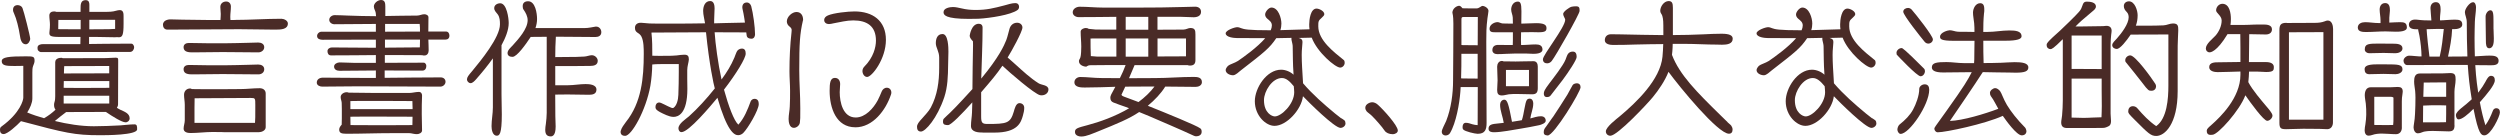
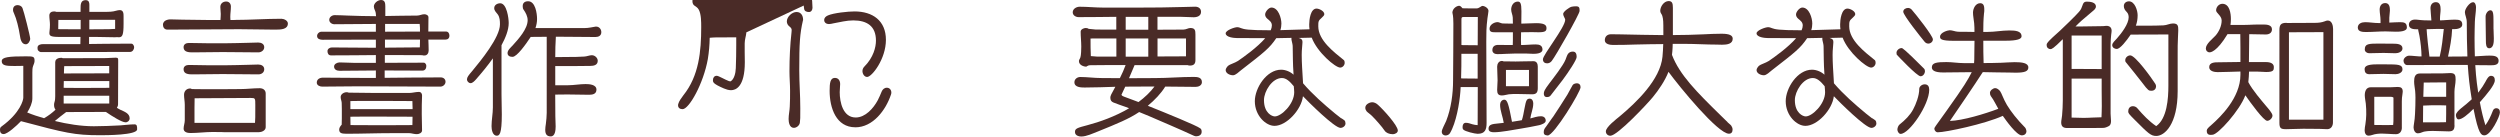
<svg xmlns="http://www.w3.org/2000/svg" id="_レイヤー_2" data-name="レイヤー_2" viewBox="0 0 579.6 31.65">
  <defs>
    <style>
      .cls-1 {
        fill: #4a2b27;
      }
    </style>
  </defs>
  <g id="_レイヤー_1-2" data-name="レイヤー_1">
    <g>
      <path class="cls-1" d="M12.82,14.35c0-.68.75-.95,1.36-.95.14,0,.27.03.37.1,3.33,0,6.7-.03,10.03-.03.75,0,1.5-.1,2.24-.1.58,0,.58.2.58.71,0,3.26-.03,6.8-.03,10.06,0,.34-.1.61-.27.85.27.17.54.34.85.48.88.41,2.11.82,2.11,1.97,0,.51-.44.92-.95.92-.85,0-3.03-1.36-4.56-2.41-3.06,0-6.15.03-9.21.03-.88.68-1.8,1.36-2.62,2.07,2.92.71,6.05,1.22,9.04,1.22,1.8,0,4.32-.1,6.12-.2,1.09-.07,2.21-.24,3.3-.24.61,0,.61.51.61,1.16,0,1.36-7.31,1.36-8.57,1.36-5.95,0-8.02-.51-18.36-3.26-.99,1.05-3.13,2.99-4.01,2.99-.58,0-.85-.37-.85-.92,0-.41.03-.61.37-.85,4.35-3.16,5.03-6.12,5.03-6.66v-7.38c-.65,0-1.36.03-2.04.03-1.87,0-2.96-.07-2.96-1.12,0-.95,1.67-1.12,5.64-1.12,1.77,0,1.97.07,1.97,1.09,0,.34-.2.82-.34,1.16-.17.41-.17,1.09-.17,1.53v5.98c0,1.05-.54,2.21-1.19,3.26,1.29.54,2.58.95,3.91,1.33,1.05-.61,1.84-1.22,2.65-1.97-.2-.27-.34-.61-.34-1.12,0-.2.03-.44.1-.65.14-.31.17-.99.17-1.33v-7.99ZM4.62,8.26c-.27-1.8-.82-3.98-1.36-5.13-.14-.31-.24-.51-.24-.85,0-.68.37-1.09,1.09-1.09.41,0,.92.24,1.09.65.31.68,1.8,6.56,1.8,7.14,0,.51-.44,1.29-1.02,1.29-1.02,0-1.26-1.26-1.36-2.01ZM30.49,10.13c.37,0,.61.54.61.82,0,.51-.37,1.09-.95,1.09-6.9,0-13.77.03-20.67.03-.24,0-.44-.17-.61-.34-.17-.14-.17-.51-.17-.68,0-.65.71-.82,1.26-.82h8.67c.03-.54.03-1.12.03-1.67h-5c-2.01,0-2.21-.31-2.21-.92,0-.14.03-.27.03-.37.07-.48.1-1.09.1-1.56,0-.71-.14-1.39-.14-2.11,0-.65.48-.95,1.09-.95.2,0,.37.03.51.1h5.64v-.71c0-.95,0-2.01,1.19-2.01.82,0,.85.71.85,1.09v1.63h2.86c1.97,0,2.41,0,3.37-.27.27-.07.54-.14.82-.14.88,0,.88.85.88,1.5v1.67c0,2.62-.27,3.13-1.09,3.13-.14,0-.27,0-.41-.03-.17.03-.34.03-.51.03-1.33,0-2.65-.07-3.98-.07h-2.01v1.63c2.48-.03,4.96-.07,7.45-.07h2.38ZM18.7,4.62h-5.17c0,.71-.03,1.5-.03,2.14,1.26,0,2.55.03,3.81.03h1.39v-2.18ZM25.33,18.8h-10.54c0,.51-.03,1.05-.03,1.56,1.19.03,2.62.03,3.71.03,2.14,0,4.69-.03,6.87-.03v-1.56ZM25.33,22.2h-10.57v1.8h10.57v-1.8ZM25.33,15.3c-3.4,0-7.04.03-10.44.03-.07.54-.03,1.12-.07,1.7,3.4,0,7.17-.03,10.5-.03v-1.7ZM26.69,4.59h-5.98v2.21c1.5,0,3.03-.03,4.52-.03.48,0,.99-.03,1.46-.07v-2.11Z" />
      <path class="cls-1" d="M54.36,4.62c3.64,0,7.24-.27,10.88-.27.58,0,1.5.41,1.5,1.09,0,1.36-1.53,1.43-2.92,1.43-2.79,0-5.61-.1-8.4-.1-5.54,0-11.05.1-16.59.1-.71,0-1.05-.54-1.05-1.12,0-1.22,1.6-1.26,1.67-1.26.95,0,1.94.03,2.89.07,1.8.03,3.64.07,5.44.07h3.33c.03-.48.07-.92.07-1.39,0-.54-.1-1.09-.1-1.63,0-.78.61-1.26,1.36-1.26.68,0,1.09.51,1.09,1.16,0,.82-.14,1.6-.14,2.41,0,.24.03.48.03.71h.95ZM52.36,10.03c1.63,0,3.3-.07,4.93-.1.85-.03,1.73-.07,2.58-.07.68,0,1.39.31,1.39,1.09,0,.71-.68,1.19-1.36,1.19-2.75,0-5.51-.07-8.26-.07-2.31,0-4.59.07-6.9.07-.85,0-2.18,0-2.18-1.19,0-.71.61-.99,1.22-.99,1.5,0,2.99.07,4.49.07h4.08ZM52.36,15.13c1.63,0,3.3-.07,4.93-.1.85-.03,1.73-.07,2.58-.07.68,0,1.39.31,1.39,1.09s-.65,1.19-1.36,1.19c-2.75,0-5.54-.07-8.29-.07-2.28,0-4.59.07-6.87.07-.88,0-2.18,0-2.18-1.19,0-.71.61-.99,1.22-.99,1.5,0,2.99.07,4.49.07h4.08ZM51.85,30.63c-.85,0-1.7-.03-2.55-.03-1.7,0-3.43.24-5.13.24-.68,0-1.6-.17-1.6-1.02,0-.65.27-1.26.27-1.9v-3.64c0-.78-.17-1.53-.17-2.31,0-.85.58-1.46,1.43-1.46.14,0,.27.07.37.14.95.03,1.87.03,2.82.03h4.35c1.36,0,2.72-.03,4.08-.03,1.5,0,2.99-.2,4.49-.2.75,0,1.39.41,1.39,1.22v7.82c0,.78-.95,1.16-1.6,1.16h-8.16ZM59.12,28.49c.07-.78.07-1.39.07-4.08,0-1.63,0-1.7-1.05-1.7-4.35,0-8.67.07-13.02.07-.03.75-.03,1.53-.03,2.28v3.43h14.04Z" />
      <path class="cls-1" d="M99.31,9.18c.03.85.07,1.67.07,2.52,0,.58-.31,1.16-.95,1.16-.24,0-.41,0-.58-.07-2.55,0-5.13-.03-7.68-.03h-.95v1.8c3.13,0,6.26-.03,9.01-.03.37,0,.61.41.61.75,0,.58-.27,1.09-.92,1.09-2.21,0-5.1-.03-7.31-.03h-1.43v1.7c4.32-.03,8.67-.1,12.99-.1.61,0,1.12.37,1.12,1.02,0,.61-.58,1.12-1.19,1.12-6.42,0-12.85-.07-19.28-.07-2.72,0-5.41.07-8.12.07-.51,0-1.26-.27-1.26-.92,0-.82.71-1.16,1.43-1.16,3.37,0,6.77.07,10.13.07h2.14v-1.73c-2.82.03-5.78.07-8.4.07-.65,0-1.29-.27-1.29-.99,0-.61.75-.95,1.29-.95,1.09,0,2.21.1,3.3.1h5.1v-1.8c-3.47.03-6.94.07-10.4.07-.58,0-.82-.44-.82-.99,0-.51.51-.85,1.02-.85l4.08.03c1.5,0,3.03.03,4.52.03h1.6v-1.87c-4.11,0-8.23.03-12.34.03-.58,0-1.29-.17-1.29-.88,0-.54.51-.99,1.05-.99h12.58v-1.8c-3.2,0-6.43.07-9.62.07-.58,0-1.19-.41-1.19-1.02,0-.65.65-1.09,1.26-1.09.99,0,2.04.07,3.03.1,2.11.07,4.21.14,6.32.14h.24c0-.24-.03-.51-.07-.75-.07-.51-.44-.95-.44-1.5,0-.78.92-1.5,1.67-1.5.92,0,.99.78.99,1.5v2.21c2.45-.03,4.93-.1,7.38-.1.58,0,1.09-.31,1.67-.31.41,0,.95.24.95.71,0,1.09-.03,2.21-.03,3.3h4.11c.48,0,.78.41.78.95,0,.61-.37.92-.92.92h-3.94ZM90.74,30.87c-3.5,0-6.97.14-10.47.14-1.22,0-1.63-.24-1.63-.99,0-.44.31-.82.58-1.12.03-.51.03-.99.03-1.46v-2.18c0-.48,0-.95-.03-1.43-.03-.44-.24-.88-.24-1.33,0-.68.75-1.12,1.39-1.12.17,0,.34.03.48.1,1.94,0,4.11.07,6.05.07h7.99c.75,0,1.46-.24,2.21-.24.51,0,.75.37.75.82v.1c-.07,1.46-.07,2.79-.07,4.25,0,1.36.07,2.41.07,3.77,0,.54-.68.85-1.16.85-.31,0-.61-.03-.92-.1-.31-.07-.65-.14-.99-.14h-4.04ZM95.64,24.72c0-.41,0-.85-.03-1.29-2.01,0-4.08-.03-6.05-.03h-6.29c-.68,0-1.33,0-2.04.03v1.87h14.42v-.58ZM95.64,27.06c-2.99,0-6.09-.03-9.04-.03h-2.14c-1.09,0-2.14.03-3.23.03,0,.65,0,1.29.03,1.94,2.11,0,4.35.03,6.43.03h1.8c1.97,0,4.11-.03,6.12-.03.03-.58.03-1.19.03-1.73v-.2ZM97.37,9.18h-8.12v1.87c2.69-.03,5.41-.07,8.09-.07.03-.48.03-.99.03-1.46v-.34ZM97.37,7.28c0-.54,0-1.16-.07-1.73h-8.02v1.8l8.09-.03v-.03Z" />
      <path class="cls-1" d="M114.27,13.53c-1.22,1.7-2.55,3.33-3.94,4.9-.27.31-.78.85-1.22.85s-.85-.44-.85-.85c0-.51.34-.95,1.22-1.97,1.97-2.38,6.43-7.79,6.43-10.81,0-.82-.03-1.63-.51-2.31-.34-.48-.82-.82-.82-1.46,0-.75.75-1.12,1.39-1.12,1.53,0,1.97,3.47,1.97,4.59,0,1.63-.78,3.5-1.67,5.13v11.36c0,1.56.07,3.13.07,4.69,0,4.52-.54,4.93-1.16,4.93-1.02,0-1.22-1.46-1.22-2.21,0-1.46.31-2.89.31-4.35v-11.35ZM126.75,8.53c-1.12,0-2.52,0-3.71.03-1.12,1.7-3.2,4.62-4.21,4.62-.58,0-1.16-.2-1.16-.88s.75-1.29,1.19-1.77c1.39-1.53,3.47-3.84,3.47-5.85,0-.88-.44-1.73-.95-2.45-.14-.17-.2-.48-.2-.82,0-1.09,1.02-1.12,1.26-1.12,1.7,0,2.07,2.86,2.07,4.11,0,.75-.14,1.43-.37,2.11h11.36c.99,0,1.9-.24,2.58-.34h.17c.61,0,1.16.54,1.16,1.29,0,.82-.65,1.12-1.36,1.12-3.06,0-6.12-.07-9.18-.07-.1,1.56-.14,3.16-.14,4.73.95,0,2.18-.03,2.75-.03,1.33,0,2.69,0,4.01-.1.58-.03,1.19-.31,1.73-.31.68,0,1.36.61,1.36,1.29,0,.99-.88,1.19-1.73,1.19-1.02,0-2.07.03-3.09.03h-5.03v4.45h2.99c1.33,0,2.72-.27,4.04-.27.88,0,2.52.1,2.52,1.29,0,.99-.85,1.19-1.67,1.19-1.63,0-3.4-.07-5.03-.07-.75,0-1.94.03-2.86.03,0,1.67.03,3.33.03,5,0,.68.07,1.7.07,2.38,0,.82-.1,2.31-1.12,2.31-.95,0-1.29-.54-1.29-1.53,0-.44.07-.92.14-1.36.1-.85.2-1.73.2-2.58V8.53Z" />
-       <path class="cls-1" d="M173.02,7.51c-2.45,0-4.9-.03-7.34-.03.17,2.62.78,7.21,1.6,10.95,1.29-1.77,2.18-3.2,2.99-5.1.17-.41.31-.88.51-1.29.2-.48.71-.78,1.22-.78.71,0,.88.54.88,1.19,0,1.05-2.14,4.59-5.03,8.33,1.05,3.81,2.31,7.21,3.33,8.12,1.39-1.56,2.11-3.4,2.86-5.41.14-.34.51-.58.88-.58.75,0,.99.54.99,1.22,0,1.39-2.55,5.68-3.6,6.7-.31.31-.75.51-1.19.51-.95,0-2.58-1.02-4.79-8.67-1.67,2.01-6.66,7.96-8.33,7.96-.48,0-.71-.48-.71-.88,0-1.09,1.7-2.14,2.45-2.79,2.01-1.8,4.11-4.11,5.98-6.46-.24-.78-1.29-5.58-2.04-13.02-4.25,0-8.4.07-12.65.07.2,1.77.2,3.57.2,5.37.58.03,1.19.03,1.67.03,2.89,0,3.3-.03,3.98-.1.58-.07,1.19-.17,1.77-.17.78,0,1.05.31,1.05,1.02v.14c-.03.58-.37,1.5-.37,2.41v2.01c0,.78.03,1.56.03,2.35,0,5.78-2.14,6.49-3.2,6.49-.58,0-1.16-.2-1.67-.41-2.52-1.09-2.52-1.43-2.52-1.94,0-.54.31-.99.88-.99.44,0,1.87.88,2.79,1.22.1.03.24.07.37.07.03,0,.07,0,.1-.03.75-.48,1.12-1.8,1.16-3.03.07-1.77.1-3.54.1-5.3v-1.84h-1.12c-3.81,0-3.88,0-5.03.1-.03,1.67-.17,3.33-.44,4.96-1.02,5.68-4.35,11.59-5.85,11.59-.58,0-1.05-.27-1.05-.92,0-.07,0-.17.03-.24.2-.75.75-1.43,1.19-2.04,3.64-4.52,4.15-10.23,4.15-15.84,0-1.16,0-2.92-.54-3.98-.54-1.05-1.5-.75-1.5-2.04,0-.78.61-1.16,1.29-1.16h.17c1.56.17,2.24.2,4.08.2h3.37c2.48,0,4.9-.03,7.34-.07-.14-.99-.44-1.94-.44-2.89,0-1.02.41-2.28,1.63-2.28.88,0,1.02,1.02,1.02,1.7,0,.92-.1,1.8-.1,2.72v.75l2.52-.07,4.62-.1c-.1-.71-.2-1.39-.34-2.11-.27-1.12-.27-1.39-.27-1.43,0-.65.34-1.12,1.05-1.12.54,0,.88.41,1.02.88.44,1.63.88,4.83.88,6.53,0,.48-.27.99-.82.99-.51,0-1.05-.17-1.12-.75l-.1-.75Z" />
+       <path class="cls-1" d="M173.02,7.51v.14c-.03.58-.37,1.5-.37,2.41v2.01c0,.78.03,1.56.03,2.35,0,5.78-2.14,6.49-3.2,6.49-.58,0-1.16-.2-1.67-.41-2.52-1.09-2.52-1.43-2.52-1.94,0-.54.31-.99.88-.99.44,0,1.87.88,2.79,1.22.1.03.24.07.37.07.03,0,.07,0,.1-.03.75-.48,1.12-1.8,1.16-3.03.07-1.77.1-3.54.1-5.3v-1.84h-1.12c-3.81,0-3.88,0-5.03.1-.03,1.67-.17,3.33-.44,4.96-1.02,5.68-4.35,11.59-5.85,11.59-.58,0-1.05-.27-1.05-.92,0-.07,0-.17.03-.24.2-.75.75-1.43,1.19-2.04,3.64-4.52,4.15-10.23,4.15-15.84,0-1.16,0-2.92-.54-3.98-.54-1.05-1.5-.75-1.5-2.04,0-.78.61-1.16,1.29-1.16h.17c1.56.17,2.24.2,4.08.2h3.37c2.48,0,4.9-.03,7.34-.07-.14-.99-.44-1.94-.44-2.89,0-1.02.41-2.28,1.63-2.28.88,0,1.02,1.02,1.02,1.7,0,.92-.1,1.8-.1,2.72v.75l2.52-.07,4.62-.1c-.1-.71-.2-1.39-.34-2.11-.27-1.12-.27-1.39-.27-1.43,0-.65.34-1.12,1.05-1.12.54,0,.88.41,1.02.88.44,1.63.88,4.83.88,6.53,0,.48-.27.99-.82.99-.51,0-1.05-.17-1.12-.75l-.1-.75Z" />
      <path class="cls-1" d="M186.15,4.76c-.71,3.03-.85,5.27-.85,11.59,0,2.92.24,5.64.24,8.77,0,2.41,0,2.52-.1,3.3-.07.65-.75,1.22-1.39,1.22-1.02,0-1.22-1.29-1.22-2.04,0-.99.24-1.94.27-2.89.07-1.22.07-2.45.07-3.67,0-1.5-.14-2.99-.14-4.49,0-3.03.14-6.09.48-9.11.03-.17.03-.31.03-.48,0-.31-.14-.54-.58-.88-.34-.27-.54-.68-.54-1.12,0-1.05,1.19-2.18,2.24-2.18s1.53.85,1.53,1.8v.1l-.03.07ZM199.95,16.49c0-.41.17-.78.44-1.05,2.14-2.14,2.69-4.56,2.69-6.02,0-3.37-2.07-4.69-5.27-4.69-1.56,0-3.06.41-4.59.68-.34.07-.68.17-1.05.17-.54,0-1.09-.31-1.09-.92,0-.58.41-.88.88-1.09,1.33-.58,4.69-.92,6.15-.92,4.21,0,7.28,2.14,7.28,6.59s-3.26,8.6-4.35,8.6c-.68,0-1.09-.75-1.09-1.36ZM198.29,29.51c-4.42,0-5.95-4.45-5.95-8.46,0-1.8.14-2.99,1.22-2.99.85,0,1.22.68,1.22,1.43,0,.61-.1,1.26-.1,1.87,0,2.35.75,5.88,3.71,5.88,2.24,0,4.11-2.14,5.1-3.98.37-.68.61-1.33.92-2.04.2-.48.61-.88,1.19-.88.65,0,1.05.51,1.05,1.12,0,.17-.03.34-.1.51-1.19,3.54-4.15,7.55-8.26,7.55Z" />
-       <path class="cls-1" d="M217.74,13.33c0-1.39-.78-2.31-.78-3.3s.31-2.14,1.56-2.14c1.33,0,1.36,3.2,1.36,4.11,0,1.05-.07,2.07-.07,3.13-.03,2.48-.1,5-.88,7.38-1.67,4.96-4.39,7.99-5.41,7.99-.68,0-.92-.44-.92-1.09,0-.58.37-1.09,1.26-2.04.65-.75,1.46-1.56,1.94-2.45,1.53-2.86,1.94-6.02,1.94-9.21v-2.38ZM227.9,30.73c-1.05,0-2.79-.07-2.79-1.53,0-1.05.2-2.04.24-3.09.03-.78.07-1.6.07-2.38-2.38,2.65-4.93,5.27-5.61,5.27-.58,0-1.19-.03-1.19-.78,0-.24.03-.54.2-.71.44-.48.99-.92,1.46-1.39,1.53-1.46,4.52-4.76,5.17-5.47.03-3.4.07-6.76.14-10.17,0-.78-.03-.88-.03-.92-.31-.31-.75-.82-.75-1.26,0,0,.34-2.79,2.11-2.79.54,0,.88.31.88.88,0,3.94-.2,7.89-.31,11.83,4.11-4.96,5.3-7.65,5.81-8.94.34-.92.48-1.73.75-2.62.24-.82.88-1.39,1.77-1.39.65,0,1.22.44,1.22,1.12,0,.92-2.52,5.51-3.43,6.94l1.84,1.63c1.67,1.5,3.43,3.16,5.34,4.35.68.44,2.28.37,2.28,1.43,0,.85-.78,1.36-1.56,1.36-.14,0-.24,0-.37-.03-1.26-.24-7.14-5.3-8.74-6.83-1.39,2.04-2.62,3.47-4.93,6.15v5.58c0,1.43.2,1.77,1.43,1.77,4.56,0,5.34-.14,6.15-2.89.17-.61.48-1.94,1.29-1.94.65,0,1.12.44,1.12,1.09,0,.61-.14,1.22-.31,1.8-.44,1.56-1.16,3.94-6.56,3.94h-2.69ZM226.34,4.35c-.54,0-1.12.03-1.67.03-5.58,0-5.92-.92-5.92-1.56,0-.95,1.46-1.19,2.18-1.19.65,0,1.33.17,1.97.31,1.12.27,2.14.37,3.3.37,2.58,0,4.18-.41,6.63-1.05.82-.2,1.7-.54,2.55-.54.65,0,.88.44.88.85,0,.68-.51.88-1.09,1.16-2.28,1.05-7.27,1.63-8.84,1.63Z" />
      <path class="cls-1" d="M264.11,25.97c-2.38,1.6-5.07,2.69-9.59,4.52-1.16.44-2.62,1.16-3.84,1.16-.31,0-1.46-.1-1.46-1.05,0-.82.51-.95,2.96-1.6,2.62-.68,6.49-2.04,9.59-3.91l-.82-.31c-.92-.34-2.04-.68-2.82-1.02-.51-.2-.71-.58-.71-1.12,0-.41.17-.75,1.16-2.52-2.38.07-4.73.17-7.11.17-.85,0-2.38-.03-2.38-1.22,0-.75.68-1.22,1.36-1.22,1.6,0,3.23.24,4.83.24,1.46,0,2.89.03,4.35.03.51-1.02.99-2.07,1.33-3.03h-4.59c-1.19,0-2.35,0-3.54.03-.34,0-.48.03-.78.2-.07.03-.14.14-.24.14-.31,0-1.67-.24-1.67-1.29,0-.34.2-.44.34-.88.17-.48.2-1.94.2-2.48,0-1.16-.14-2.31-.14-3.47,0-.54.71-.85,1.19-.85.31,0,.51.07.68.2,1.33.17,1.7.17,3.13.17h3.26v-2.96c-2.92.03-5.81.07-8.74.07-.65,0-1.36-.41-1.36-1.12,0-.82.88-1.29,1.6-1.29,1.84,0,3.71.2,5.54.2h8.02c3.5,0,7.04-.03,10.54-.14.88-.03,1.8-.07,2.69-.07.75,0,1.36.41,1.36,1.19,0,.95-.88,1.26-1.7,1.26-.99,0-1.94-.1-2.89-.1h-5.51v2.99c2.01,0,3.98-.03,5.98-.03.65,0,1.16-.37,1.63-.37,1.09,0,1.19.54,1.19,1.5v5.95c0,.88-.41,1.26-1.29,1.26-.2,0-.37-.03-.51-.1h-12.31c-.44.99-.85,2.01-1.29,3.03,2.01,0,4.01-.03,6.02-.03,2.99,0,5.95-.27,8.94-.27.88,0,1.94.07,1.94,1.22,0,.75-.78,1.09-1.43,1.09-2.35,0-4.73-.03-7.07-.07-.95,1.56-2.45,3.13-4.04,4.45,4.25,1.7,11.29,4.56,12.17,5.24.27.2.31.48.31.82,0,.71-.65,1.02-1.29,1.02-.2,0-.37-.07-.54-.14-3.37-1.56-6.94-3.06-10.4-4.56l-2.24-.92ZM258.81,8.91h-5.3c-.17,0-.41.03-.68.03,0,1.36,0,2.72.07,4.08h.17c.41,0,.85.1,1.26.1h4.49v-4.22ZM266.32,20.06c-1.8,0-3.64,0-5.44.03l-.88,1.87c.1.27.34.34.58.44.85.34,1.7.61,2.55.95l.82.31c1.43-1.05,2.75-2.31,3.71-3.6h-1.33ZM266.22,3.91h-5.24v2.99h5.24v-2.99ZM266.22,8.91h-5.24v4.22h5.24v-4.22ZM274.96,8.91h-6.6v4.18c2.21-.03,4.39-.03,6.6-.03v-4.15Z" />
      <path class="cls-1" d="M310.96,27.4c.24.17.51.31.71.48.2.17.27.48.27.75,0,.58-.61,1.02-1.16,1.02-1.39,0-7.38-5.95-8.7-7.34-.37,3.13-3.81,6.87-6.6,6.87-2.01,0-4.56-2.38-4.56-5.71,0-3.06,2.72-7.31,6.09-7.31,1.12,0,2.24.54,2.89,1.16-.2-2.96-.14-4.11-.2-6.53,0-.2-.03-.48-.1-.75-.17-.71-.2-.88-.2-1.02,0-.1.03-.17.03-.24-1.19,0-2.38.07-3.54.07-1.56,2.31-2.65,3.16-8.23,7.48-.44.34-1.19,1.12-1.8,1.12-.68,0-1.7-.41-1.7-1.22,0-.31.34-.78.58-.99.34-.31,1.56-.65,2.28-1.12,1.39-.95,4.45-3.13,6.32-5.27-2.35,0-4.59,0-6.63-.03-.58,0-2.55-.17-2.55-1.09,0-.71,2.07-1.43,2.69-1.43.31,0,.65.14.92.24.68.24,1.39.48,6.83.48.17-.37.27-.78.27-1.12,0-.78-.54-1.12-1.05-1.56-.31-.27-.51-.58-.51-.99,0-.61.82-1.6,1.46-1.6,1.6,0,2.31,2.45,2.31,3.71,0,.51-.07,1.02-.24,1.53l6.76-.2c-.07-.37-.07-.78-.07-1.16,0-.99.27-3.64,1.7-3.64.61,0,1.8.58,1.8,1.29,0,.27-.27.54-.58.82-.82.71-.82.88-.82,2.01,0,3.23,3.6,5.95,5.92,7.82.17.14.2.44.2.65,0,.54-.48,1.09-1.05,1.09-1.12,0-5.34-3.57-6.59-6.94l-3.03.07c.54.17.88.31.88.92v.17c-.17,1.67-.17,2.62-.17,2.82,0,1.94.14,3.71.31,6.6,2.18,2.55,4.83,4.86,7.41,7l1.43,1.12ZM297.19,18.09c-2.24,0-4.15,3.06-4.15,5.13,0,2.96,1.84,3.77,2.52,3.77,1.5,0,4.49-2.86,4.49-5.61,0-.48-.07-.92-.1-1.39-.95-1.16-1.77-1.9-2.75-1.9Z" />
      <path class="cls-1" d="M322.86,31.11c-.78,0-1.53-.31-1.87-.85-.58-.88-2.24-2.75-3.03-3.5-.34-.34-.85-.65-1.12-.95-.17-.24-.31-.51-.31-.82,0-.92,1.19-1.29,1.56-1.29.51,0,.99.24,1.39.61,1.26,1.12,4.59,4.79,4.59,5.95,0,.48-.54.85-1.22.85Z" />
      <path class="cls-1" d="M342.58,20.19h-3.94l-.07,1.09c-.2,2.69-.99,7.24-2.41,9.59-.2.34-.61.54-1.02.54-.51,0-.88-.34-.88-.88s.71-1.73,1.02-2.48c1.16-2.96,1.6-6.32,1.6-9.38.03-4.39.07-8.8.07-13.19,0-.68-.03-1.77-.2-2.41,0-.03-.03-.07-.03-.1,0-.99.99-1.63,1.6-1.63.27,0,.58.37.75.58.54,0,1.29.03,1.83.03h1.43c.58,0,1.09-.58,1.33-.58.58,0,1.43.54,1.43,1.16,0,.34-.2,1.26-.24,1.7-.27,2.18-.27,3.37-.27,5.41,0,6.29.07,12.54.07,18.83,0,1.56-.34,2.55-2.07,2.55-.61,0-2.96-.54-3.33-.99-.14-.14-.17-.34-.17-.54,0-.48.17-1.02.75-1.02.61,0,.92.17,1.53.34.48.14.78.17,1.22.2l.03-8.8ZM342.58,12.48h-3.77c0,1.9,0,3.84-.07,5.68.1,0,.24.03.41.03,1.26.03,2.21.03,3.43.03v-5.75ZM342.62,3.94h-3.26c-.44,0-.54.07-.54.61v5.88c.1,0,.24.03.37.03,1.26.03,2.18.03,3.4.03l.03-6.56ZM348.63,28.49c-.2-1.39-.85-2.79-.85-4.22,0-.54.37-1.16.99-1.16.68,0,.99.99,1.77,5.13.75-.1,1.53-.24,2.28-.37.51-1.36.71-4.15,1.19-4.73.14-.17.37-.27.61-.27.65,0,.85.61.85,1.12,0,.61-.14,1.26-.31,1.84-.17.51-.27,1.09-.37,1.63.78-.2,1.63-.51,2.45-.51.68,0,1.12.37,1.12,1.05,0,.58-1.09.92-1.5,1.02-1.46.31-2.92.58-4.38.82-1.73.27-4.39.82-6.12.82-.58,0-1.26-.1-1.26-.82,0-.99.88-1.09,2.24-1.22l1.29-.14ZM351.29,12.41c-1.39,0-2.79.14-4.18.14-.58,0-1.12-.31-1.12-.92,0-.85.54-1.22,1.36-1.22.92,0,1.8.03,2.72.03h.65c0-.41.03-.78.03-1.19v-1.77h-4.08c-.85,0-1.33-.07-1.33-.85,0-.88,1.05-1.5,1.87-1.5.31,0,.75.27,1.16.31.51.03,1.05.03,1.56.03h.82c0-.51,0-.99-.03-1.39-.03-.65-.37-1.22-.37-1.87,0-.85.51-1.84,1.53-1.84.58,0,.85.34.85,2.24,0,.95,0,1.9-.03,2.86h.27c1.05,0,2.11-.1,3.16-.1,1.73,0,2.41.34,2.41,1.12,0,.68-.24.99-1.84.99-.51,0-1.05-.03-1.5-.03-.85,0-1.7.03-2.55.03,0,.58-.03,1.19-.03,1.77,0,.41,0,.78.03,1.19,1.16,0,2.28-.14,3.43-.14.85,0,1.53.27,1.53,1.19s-1.46.99-2.11.99c-.58,0-1.16-.07-1.73-.07h-2.48ZM356.52,20.4c0,.95-.27,1.46-1.29,1.46-1.19,0-2.35-.07-3.54-.07-.61,0-1.26,0-1.87.07-.58.07-1.02.27-1.63.27-.88,0-1.09-.48-1.09-1.29s.1-1.39.1-2.18c0-1.05-.1-2.14-.1-3.2,0-.65.37-1.33,1.09-1.33.14,0,.27.03.41.1h.54c.75,0,1.5.03,2.24.03,2.21,0,1.39-.07,4.15-.07.75,0,.99.61.99,1.26v4.93ZM354.48,16.22h-5.34v3.77h5.34v-3.77ZM358.73,14.69c-.61,0-1.02-.31-1.02-.95,0-1.05,5.17-7.41,5.17-9.18,0-.24-.48-.88-.48-1.33,0-.54,1.46-1.56,1.97-1.67.34-.07.68-.1,1.02-.1.82,0,.82.44.82,1.09,0,.71-5.51,10.4-6.46,11.59-.24.31-.61.54-1.02.54ZM358.7,22.51c-.61,0-.78-.34-.78-.82s.17-.88,1.22-2.28c.85-1.12,3.3-4.25,3.81-5.58.17-.41.31-.92.54-1.29.27-.41.68-.58,1.16-.58.75,0,.88.65.88,1.26,0,.65-1.84,3.43-3.23,5.3-1.19,1.56-2.38,3.06-2.82,3.64-.2.24-.48.34-.78.34ZM359.99,27.2c1.05-1.56,2.38-3.64,3.4-5.27.27-.44.88-1.67,1.22-2.21.17-.27.65-.41.95-.41.58,0,.88.37.88.92,0,1.05-6.15,11.18-7.62,11.18-.27,0-.61-.1-.75-.24-.14-.14-.17-.37-.17-.51,0-.58.2-.88.51-1.26l1.56-2.21Z" />
      <path class="cls-1" d="M400.52,28.35c.27.27.61.48.85.78.17.24.31.58.31.88,0,.54-.2.99-.85.99-2.55,0-11.42-10.81-14.01-14.35-.75,1.97-2.28,4.25-3.64,5.88-1.22,1.5-8.19,8.94-9.83,8.94-.58,0-1.05-.41-1.05-1.02,0-.99,2.45-2.86,3.2-3.47,3.91-3.26,9.42-8.53,9.93-13.84.1-.99.14-1.94.17-2.92-2.11.03-4.18.03-6.29.1-1.8.07-3.6.1-5.41.1-.68,0-1.84-.2-1.84-1.09s.61-1.39,1.43-1.39c.75,0,1.53.03,2.28.03,3.3.07,6.56.14,9.86.17v-.85c0-2.24,0-2.75-.24-3.6-.1-.41-.48-.68-.48-1.16,0-.99.85-2.28,1.94-2.28.82,0,.99.51.99,1.56v6.32h.07c2.35,0,4.66-.07,7-.17,1.39-.07,2.82-.14,4.22-.14,1.94,0,2.58.44,2.58,1.16,0,1.22-1.33,1.39-2.48,1.39-.44,0-.85-.03-1.16-.03-2.48,0-5-.17-7.48-.17h-2.79c0,.31-.03.61-.03.92-.03.54-.07,1.09-.14,1.63,1.77,4.66,5.81,8.67,11.22,13.97l1.67,1.63Z" />
      <path class="cls-1" d="M434.04,27.4c.24.17.51.31.71.48.2.17.27.48.27.75,0,.58-.61,1.02-1.16,1.02-1.39,0-7.38-5.95-8.7-7.34-.37,3.13-3.81,6.87-6.6,6.87-2.01,0-4.56-2.38-4.56-5.71,0-3.06,2.72-7.31,6.09-7.31,1.12,0,2.24.54,2.89,1.16-.2-2.96-.14-4.11-.2-6.53,0-.2-.03-.48-.1-.75-.17-.71-.2-.88-.2-1.02,0-.1.03-.17.03-.24-1.19,0-2.38.07-3.54.07-1.56,2.31-2.65,3.16-8.23,7.48-.44.34-1.19,1.12-1.8,1.12-.68,0-1.7-.41-1.7-1.22,0-.31.34-.78.58-.99.34-.31,1.56-.65,2.28-1.12,1.39-.95,4.45-3.13,6.32-5.27-2.35,0-4.59,0-6.63-.03-.58,0-2.55-.17-2.55-1.09,0-.71,2.07-1.43,2.69-1.43.31,0,.65.14.92.24.68.24,1.39.48,6.83.48.17-.37.27-.78.27-1.12,0-.78-.54-1.12-1.05-1.56-.31-.27-.51-.58-.51-.99,0-.61.82-1.6,1.46-1.6,1.6,0,2.31,2.45,2.31,3.71,0,.51-.07,1.02-.24,1.53l6.77-.2c-.07-.37-.07-.78-.07-1.16,0-.99.27-3.64,1.7-3.64.61,0,1.8.58,1.8,1.29,0,.27-.27.54-.58.82-.82.71-.82.88-.82,2.01,0,3.23,3.6,5.95,5.92,7.82.17.14.2.44.2.65,0,.54-.48,1.09-1.05,1.09-1.12,0-5.34-3.57-6.6-6.94l-3.03.07c.54.17.88.31.88.92v.17c-.17,1.67-.17,2.62-.17,2.82,0,1.94.14,3.71.31,6.6,2.18,2.55,4.83,4.86,7.41,7l1.43,1.12ZM420.27,18.09c-2.24,0-4.15,3.06-4.15,5.13,0,2.96,1.84,3.77,2.52,3.77,1.5,0,4.49-2.86,4.49-5.61,0-.48-.07-.92-.1-1.39-.95-1.16-1.77-1.9-2.75-1.9Z" />
      <path class="cls-1" d="M440.91,11.15c.17.03.58.17,5.13,4.73.17.17.24.37.24.61,0,.54-.41,1.19-1.02,1.19-.82,0-5.3-4.76-5.51-5,0,0-.07-.1-.07-.48.03-.54.61-1.05,1.16-1.05h.07ZM439.89,30.05c0-.37.2-.92.48-1.16,1.36-1.09,2.45-2.18,3.16-3.5.65-1.19,1.43-3.2,1.43-4.79,0-.54.61-1.05,1.26-1.05.78,0,1.05.54,1.05,1.26,0,3.5-4.62,10.23-6.63,10.23-.44,0-.75-.61-.75-.99ZM447.03,10.1c-.34,0-.61-.17-.82-.41-.85-1.02-4.96-6.15-4.96-6.97,0-.58.61-.88,1.12-.88.31,0,.65.17.85.41.85.95,4.9,6.05,4.9,6.87,0,.58-.54.99-1.09.99ZM459.81,9.45c0,1.73,0,3.43.07,5.17,1.36,0,2.82-.03,4.08-.07,1.05-.03,2.07-.14,3.13-.14,1.63,0,3.16.17,3.16,1.22,0,.88-.78,1.22-2.92,1.22-.51,0-1.02-.03-1.39-.03-1.97,0-4.18-.07-6.25-.1-2.38,3.67-5.07,7.58-7.62,11.32,2.96-.1,7.99-1.6,11.22-2.82-.41-.71-.78-1.46-1.19-2.14-.48-.78-.75-.88-.75-1.56,0-.54.71-1.09,1.22-1.09.44,0,.85.37,1.12.68.37.48.78,1.87,1.6,3.23.92,1.53,2.41,3.43,4.21,5.24.14.14.31.61.31.88s-.2.92-1.09.92c-1.19,0-3.71-3.54-4.39-4.52-4.18,1.9-13.26,3.81-15.09,3.81-.41,0-.78-.41-.78-.85,0-.2,0-.24,2.72-3.98,4.35-6.09,5.03-7.31,5.95-9.11-2.21,0-4.42.07-6.63.07-1.94,0-2.62-.48-2.62-1.19,0-1.09,1.22-1.22,3.4-1.22,1.33,0,2.65.24,3.98.24h2.41c.03-.44.07-.85.07-2.96,0-.75.03-1.5.03-2.21h-4.79c-2.96,0-3.2-.41-3.2-.95,0-1.02,1.87-1.5,2.24-1.5.61,0,1.26.31,1.87.34.34.03.48.03,2.48.03l1.39.03c0-.61,0-1.39-.07-2.04-.07-.82-.27-1.63-.27-2.45,0-.92.58-2.18,1.67-2.18.95,0,.95.95.95,1.67,0,.24-.03.48-.07.71-.14,1.43-.17,2.86-.17,4.28h.95c1.7,0,3.37-.34,5.07-.34,1.39,0,2.86.1,2.86,1.36,0,.61-.95,1.02-3.71,1.02h-5.17Z" />
      <path class="cls-1" d="M479.23,29.68c-.85,0-1.36-.34-1.36-1.29,0-.48.17-1.12.2-1.6.1-1.16.17-2.35.17-3.5v-14.21c-2.21,2.21-2.58,2.31-2.86,2.31-.34,0-.88-.24-.88-.92,0-.14,0-.27.07-.37.44-.78,2.18-2.18,3.03-2.99,3.6-3.4,4.42-4.39,4.52-4.52.34-.37.51-.85.68-1.33.17-.54.34-.88,1.05-.88s2.07.14,2.07,1.12c0,.48-.41.82-.75,1.09-2.75,2.31-2.82,2.38-3.98,3.54h1.67c1.56,0,3.16-.03,4.73-.07.24,0,.51-.07.75-.07.75,0,1.22.37,1.22,1.16,0,.27-.07.61-.1.88-.07.75-.14,1.53-.14,2.31v16.01c0,.58.1,1.12.1,1.7,0,.37-.07.88-.41,1.12-.31.2-.95.48-1.33.48-.92,0-1.87.03-2.79.03h-5.68ZM487.25,8.23h-6.97v7.75h1.09c1.97,0,3.91.03,5.88.03v-7.79ZM487.25,18.22h-6.97v9.04c.92,0,1.84.07,2.75.07,1.39,0,2.79-.14,4.18-.14.03-.85.07-1.73.07-2.62,0-1.22-.03-2.41-.03-3.57v-2.79ZM502.72,7.99c-2.92,0-5.81.03-8.74.03-.99,1.46-2.45,3.33-3.23,3.33-.51,0-1.05-.34-1.05-.88s.65-1.05,1.09-1.56c1.12-1.26,2.72-3.4,2.72-4.9,0-.41-.1-.88-.44-1.22-.41-.41-.68-.82-.68-1.39,0-.68.54-1.09,1.19-1.09,1.36,0,2.01,2.14,2.01,3.23,0,.88-.14,1.7-.41,2.41h2.52c1.29,0,2.58,0,3.88-.07.78-.03,1.46-.44,2.21-.44,1.19,0,1.22.61,1.22,1.6,0,.54-.03,1.12-.07,1.67-.07,1.22-.07,2.45-.07,3.67v8.74c0,7.72-3.03,10.4-4.96,10.4-1.26,0-1.84-.58-4.9-3.64-1.5-1.5-1.6-1.63-1.6-2.07,0-.58.31-1.19,1.09-1.19.41,0,.82.2,1.05.51,1.29,1.5,2.69,2.99,4.35,4.11,2.52-1.77,2.82-6.39,2.82-9.38V7.99ZM498.81,21.04c-.65,0-.75,0-2.14-1.84-1.26-1.63-2.58-3.26-3.88-4.86-.07-.1-.07-.27-.07-.41,0-.58.58-1.09,1.16-1.09,1.16,0,4.83,5.07,5.81,6.6.1.17.17.37.17.58,0,.51-.34,1.02-1.05,1.02Z" />
      <path class="cls-1" d="M521.42,16.59c-.03.82-.07,1.63-.17,2.45.99,1.9,3.03,4.22,4.21,5.64.37.44,1.39,1.56,1.39,2.11,0,.58-.65,1.22-1.22,1.22-.82,0-3.84-4.15-5.07-5.92-1.26,3.47-6.36,9.15-7.62,9.15-.14,0-.27.03-.41.03-.75,0-.92-.44-.92-.99,0-.07.07-.27.1-.34.31-.44.82-.82,1.22-1.19,1.7-1.53,6.49-6.02,6.49-11.39v-.78c-1.77.03-3.54.14-5.3.14-.71,0-1.94-.2-1.94-1.16,0-1.12,1.36-1.12,2.11-1.12,1.56,0,3.43-.03,5.13-.07v-3.37c0-1.02-.03-2.07-.03-3.09h-2.96c-2.52,4.18-3.98,4.22-4.15,4.22-.51,0-.88-.37-.88-.88,0-1.09,1.56-2.24,2.24-2.99.82-.92,1.43-2.28,1.43-3.5,0-1.12-1.29-1.73-1.29-2.35,0-.78.65-1.53,1.46-1.53,1.7,0,1.97,2.28,1.97,3.54,0,.48-.03.92-.1,1.36,3.5,0,3.67,0,4.28-.03.75-.03,1.46-.07,2.21-.07h1.12c.78,0,2.01.07,2.01,1.12,0,.85-.68,1.19-1.43,1.19-1.29,0-2.55-.07-3.84-.07,0,2.14-.03,4.32-.07,6.46h3.77c.75,0,1.97.1,2.01,1.12,0,.75-.03,1.19-1.77,1.19-.75,0-1.5-.1-2.24-.1h-1.77ZM528.46,6.97c0-1.22.34-1.67,1.6-1.67.07,0,.1,0,.17.03,2.14,0,4.25-.03,6.39-.03.85,0,1.6-.07,2.38-.37.2-.1.44-.17.68-.17.95,0,1.22,1.19,1.22,1.94l-.03,21.69c0,.82-.44,1.56-1.33,1.56-.61,0-1.19-.07-1.8-.07-1.26-.03-2.48-.03-3.74-.03-1.33,0-2.65.1-3.98.1-1.19,0-1.56-.17-1.56-1.46V6.97ZM538.66,7.45c-2.65,0-5.34,0-7.99.03v20.26h7.99V7.45Z" />
      <path class="cls-1" d="M553.93,5.24c.82-.03,1.67-.1,2.48-.1.99,0,1.6.14,1.6,1.26,0,.95-1.9.95-2.58.95-.78,0-1.6-.07-2.38-.07-1.5,0-2.96.14-4.45.14-.71,0-1.97,0-1.97-1.02,0-.95.92-1.26,1.7-1.26,1.02,0,2.04.2,3.06.2h.51v-.65c0-.82-.2-1.67-.2-2.48s.41-1.5,1.29-1.5c.99,0,1.09.99,1.09,1.73,0,.54-.14,1.12-.14,1.67v1.12ZM553.18,14.92c2.79,0,3.81.03,3.81,1.16,0,.78-.95,1.12-1.6,1.12-.92,0-1.87-.07-2.79-.07-1.12,0-2.18.07-3.3.07-.78,0-1.09-.44-1.09-1.16s.68-1.12,2.79-1.12h2.18ZM556.85,29.58c0,.85-.48,1.53-1.36,1.53-1.09,0-2.18-.14-3.26-.14-.71,0-1.56.07-2.21.31-.31.1-.58.17-.88.17-.71,0-.92-.68-.92-1.26,0-.44.1-.92.17-1.36.1-.75.2-1.5.2-2.24,0-.85,0-1.7-.1-2.55-.07-.54-.24-1.43-.24-1.94,0-.92.31-1.87,1.39-1.87h4.62c.54,0,1.09-.07,1.63-.07.78,0,1.16.27,1.16,1.09,0,.2-.03.41-.07.61-.1.54-.14,1.09-.14,1.63v6.08ZM554.88,10.13c.75,0,2.11.03,2.11,1.09,0,.78-.95,1.12-1.6,1.12-.92,0-1.87-.07-2.79-.07-1.12,0-2.21.07-3.33.07-.48,0-1.02-.34-1.02-.85,0-1.36.82-1.39,3.6-1.39,1.02,0,1.94.03,2.24.03h.78ZM554.91,22.71c0-.2-.44-.27-.58-.27h-3.88v6.53c.99,0,1.94.03,2.92.03.48,0,.99-.03,1.46-.03.07-.54.07-1.12.07-1.67v-4.59ZM567.66,15.06c-3.2,0-6.36.03-9.55.03-.54,0-.88-.51-.88-1.02,0-.61.71-1.16,1.29-1.16.82,0,1.6.14,2.41.17h.48c-.03-1.6-.2-3.16-.48-4.76-.07-.51-.27-1.02-.31-1.53h-.2c-.78,0-1.94-.03-1.94-1.09,0-.75.68-1.16,1.36-1.16.14,0,.48,0,.61.03,1.05.14,2.07.17,3.13.17h.1v-.2c-.03-.61-.2-2.14-.2-2.65,0-.78.44-1.39,1.26-1.39.95,0,1.09.92,1.09,1.67,0,.68-.14,1.36-.14,2.07v.48c.48,0,.92-.03,1.39-.07.68-.03,1.36-.1,2.04-.1,1.09,0,1.73.17,1.73,1.16,0,.85-1.22,1.05-1.84,1.05h-.51c-.07,2.04-.51,4.32-.95,6.36,1.5,0,2.96-.03,4.49-.03-.1-2.65-.14-5.3-.14-7.92,0-1.02-.44-1.7-.44-2.35,0-.78,1.09-2.31,1.9-2.31.51,0,.68.75.68,1.16,0,1.12-.24,2.28-.27,3.4-.03,1.26-.07,2.48-.07,3.74,0,1.43.03,2.82.07,4.25,1.12-.03,2.28-.17,3.4-.17.99,0,2.11.07,2.11,1.22,0,1.02-1.12,1.02-1.84,1.02-1.22,0-2.41-.03-3.57-.03.17,3.13.58,5.81.68,6.39.95-1.29,1.19-1.67,1.67-2.52.24-.44.68-1.39,1.26-1.39.68,0,.92.41.92,1.05,0,1.05-1.84,3.23-3.47,5.07.37,2.07.85,3.94,1.29,5.34.71-.99,1.22-2.04,1.73-3.37.1-.31.41-.58.75-.58.68,0,.88.44.88.99,0,.88-2.11,5.3-3.57,5.3-.75,0-1.39-.2-2.55-6.15-1.36,1.39-2.69,2.45-3.47,2.45-.44,0-.61-.65-.61-.99,0-.58.82-1.26,1.22-1.6.85-.68,1.67-1.33,2.45-2.07-.54-3.33-.71-5-.92-7.96h-4.49ZM569.06,29c0,.99-.27,1.46-1.33,1.46-1.22,0-2.35-.1-3.57-.1-.78,0-1.9,0-2.62.31-.31.14-.65.24-.99.24-.68,0-.99-.82-.99-1.39,0-.27.07-.58.1-.85.14-.75.2-1.53.24-2.28.07-1.26.1-2.52.1-3.77,0-.51-.03-1.02-.07-1.53-.07-.71-.24-1.43-.24-2.18,0-.92.17-1.87,1.29-1.87,1.84,0,3.57,0,5.41-.03.58,0,1.12-.07,1.7-.07,1.12,0,1.22.54,1.22,1.53s-.27,1.87-.27,2.82v7.72ZM567.12,24.44c-.37,0-.71-.03-1.19-.03h-2.31c-.58,0-1.22.03-1.84.07-.03,1.29-.03,2.58-.03,3.88h3.67c.54,0,1.12-.03,1.67-.03.03-.65.03-1.29.03-1.94v-1.94ZM567.12,19.11h-1.83c-1.09,0-2.28.03-3.37.03l-.1,3.3h5.3v-3.33ZM565.62,13.12c.51-2.11.71-4.22.95-6.39-.41,0-.85-.03-1.26-.03-.85,0-1.8.03-2.72.07,0,.75.51,5.44.65,6.36h2.38ZM578.1,6.7c0,.61.07,1.56.07,2.18,0,.75,0,2.31-1.09,2.31-.75,0-.75-1.12-.75-1.63,0-1.77-.07-3.5-.07-5.27v-.48c0-.58.48-1.43,1.12-1.43.68,0,.71.95.71,2.62v1.7Z" />
    </g>
  </g>
</svg>